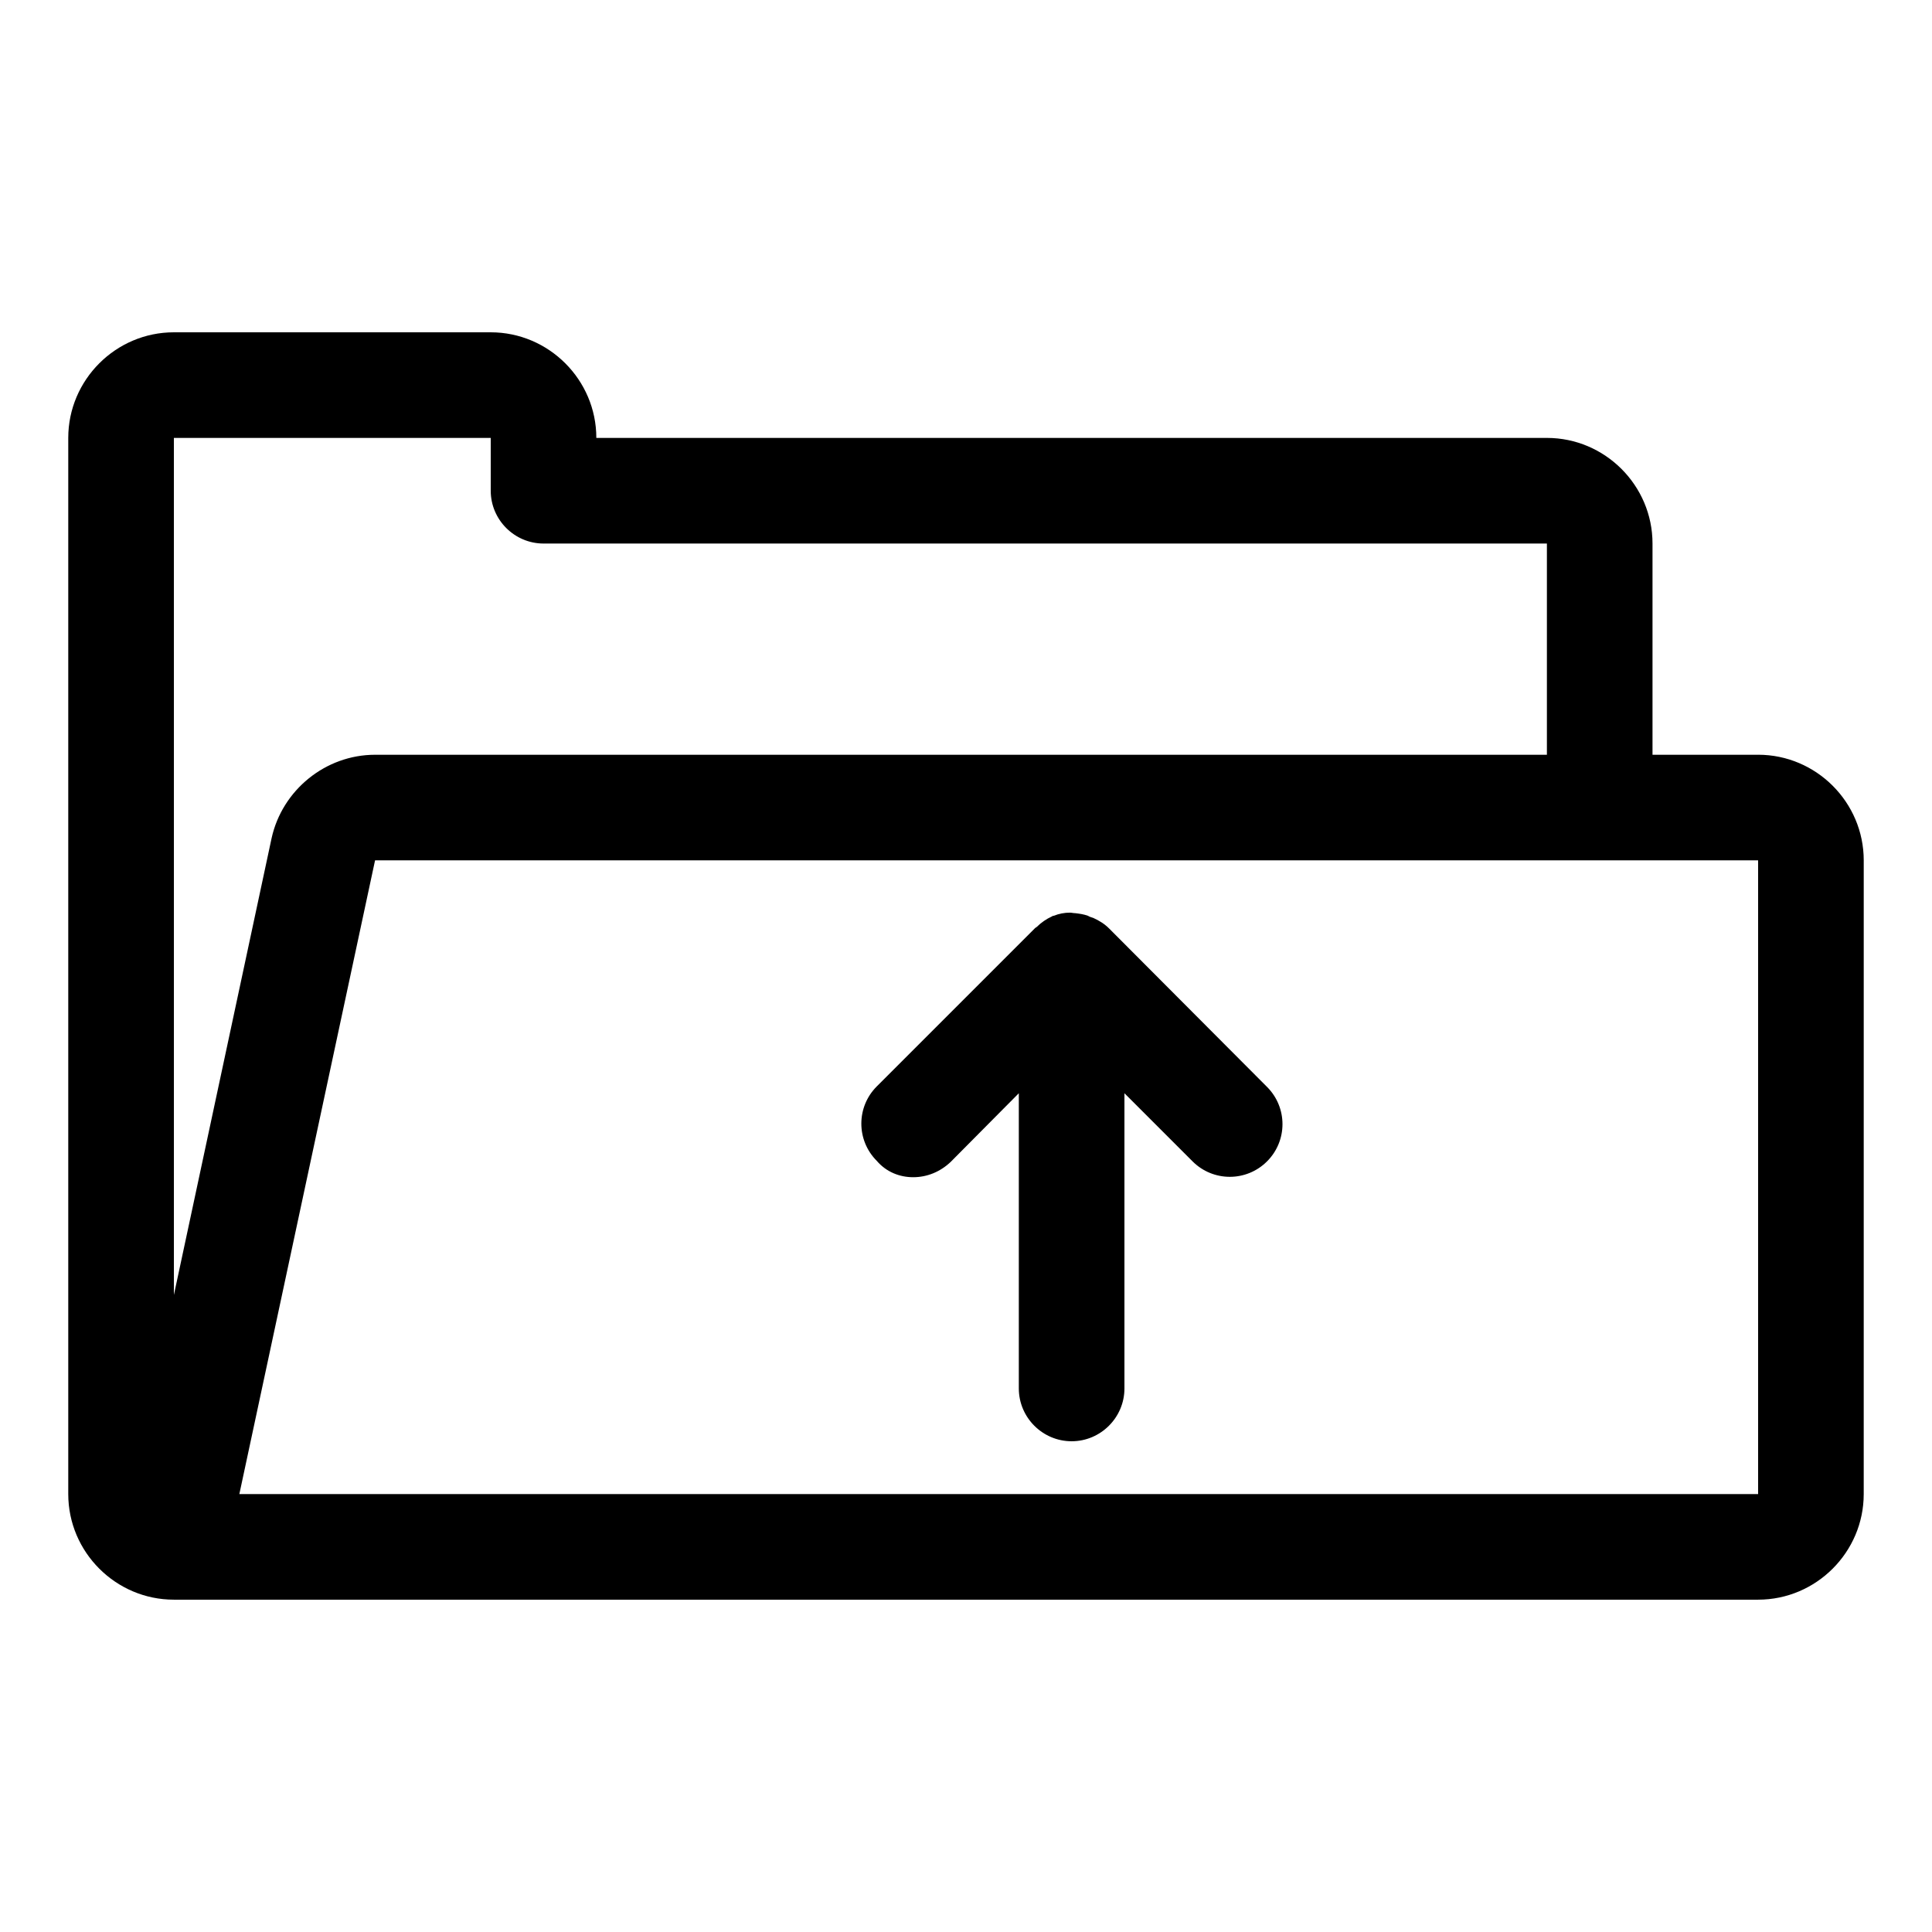
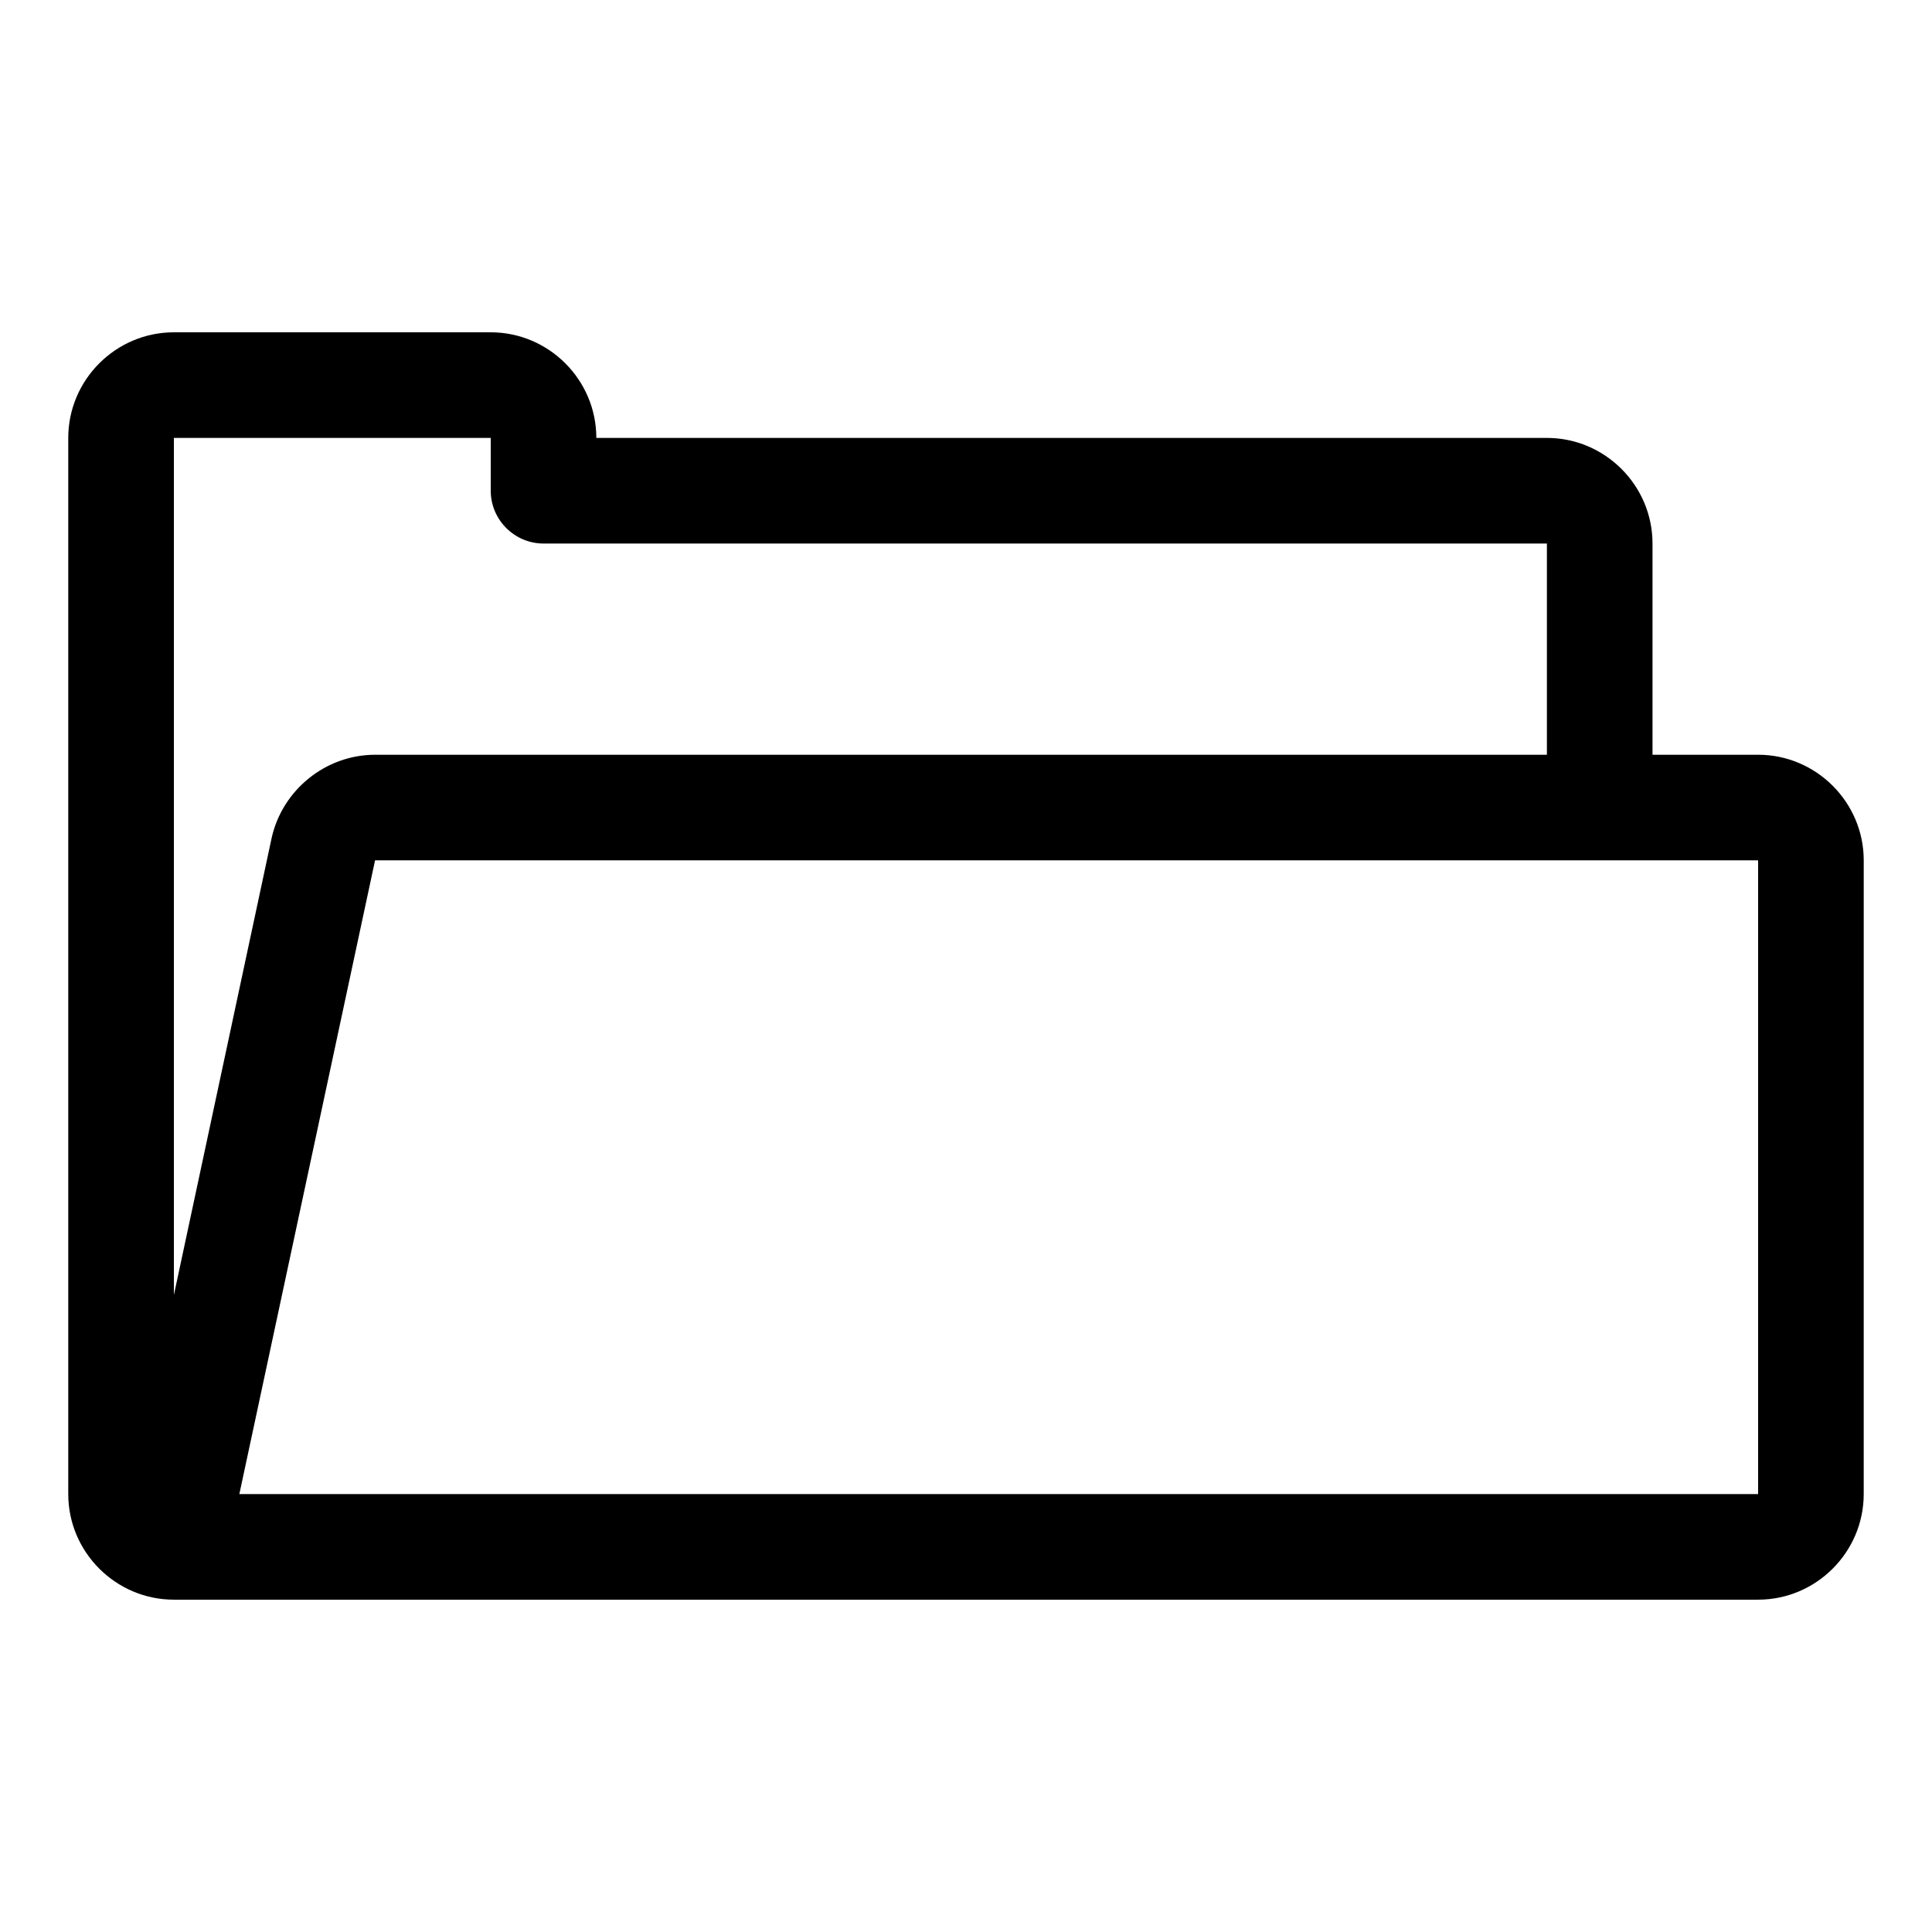
<svg xmlns="http://www.w3.org/2000/svg" fill="#000000" width="800px" height="800px" version="1.1" viewBox="144 144 512 512">
  <g>
    <path d="m609.92 344.02h-27.988v-55.98c0-15.395-12.594-27.988-27.988-27.988h-251.91c0-15.395-12.594-27.988-27.988-27.988h-83.969c-15.395 0-27.988 12.594-27.988 27.988v279.89c0 15.395 12.594 27.988 27.988 27.988h419.84c15.395 0 27.988-12.594 27.988-27.988l0.004-167.94c0-15.395-12.598-27.988-27.992-27.988zm-419.84-83.969h83.969v13.996c0 7.695 6.297 13.996 13.996 13.996h265.9v55.98l-310.54-0.004c-13.156 0-24.629 9.375-27.43 22.113l-25.891 121.05zm419.84 279.89h-402.49l35.965-167.94h366.52z" />
-     <path d="m437.93 390.06c-1.258-1.258-2.66-2.098-4.199-2.801-0.418-0.141-0.98-0.281-1.398-0.559-1.121-0.418-2.238-0.559-3.359-0.699-0.559 0-0.98-0.141-1.398-0.141-1.539 0-2.938 0.281-4.34 0.84-0.141 0-0.281 0-0.418 0.141-1.539 0.699-2.938 1.68-4.059 2.801-0.141 0.141-0.281 0.141-0.418 0.281l-41.984 41.984c-5.457 5.457-5.457 14.273 0 19.734 2.516 2.934 6.012 4.332 9.652 4.332 3.637 0 7.137-1.398 9.938-4.059l18.051-18.191v78.23c0 7.695 6.297 13.996 13.996 13.996 7.695 0 13.996-6.297 13.996-13.996v-78.23l18.055 18.055c5.457 5.457 14.273 5.457 19.734 0 5.457-5.457 5.457-14.273 0-19.734z" />
  </g>
</svg>